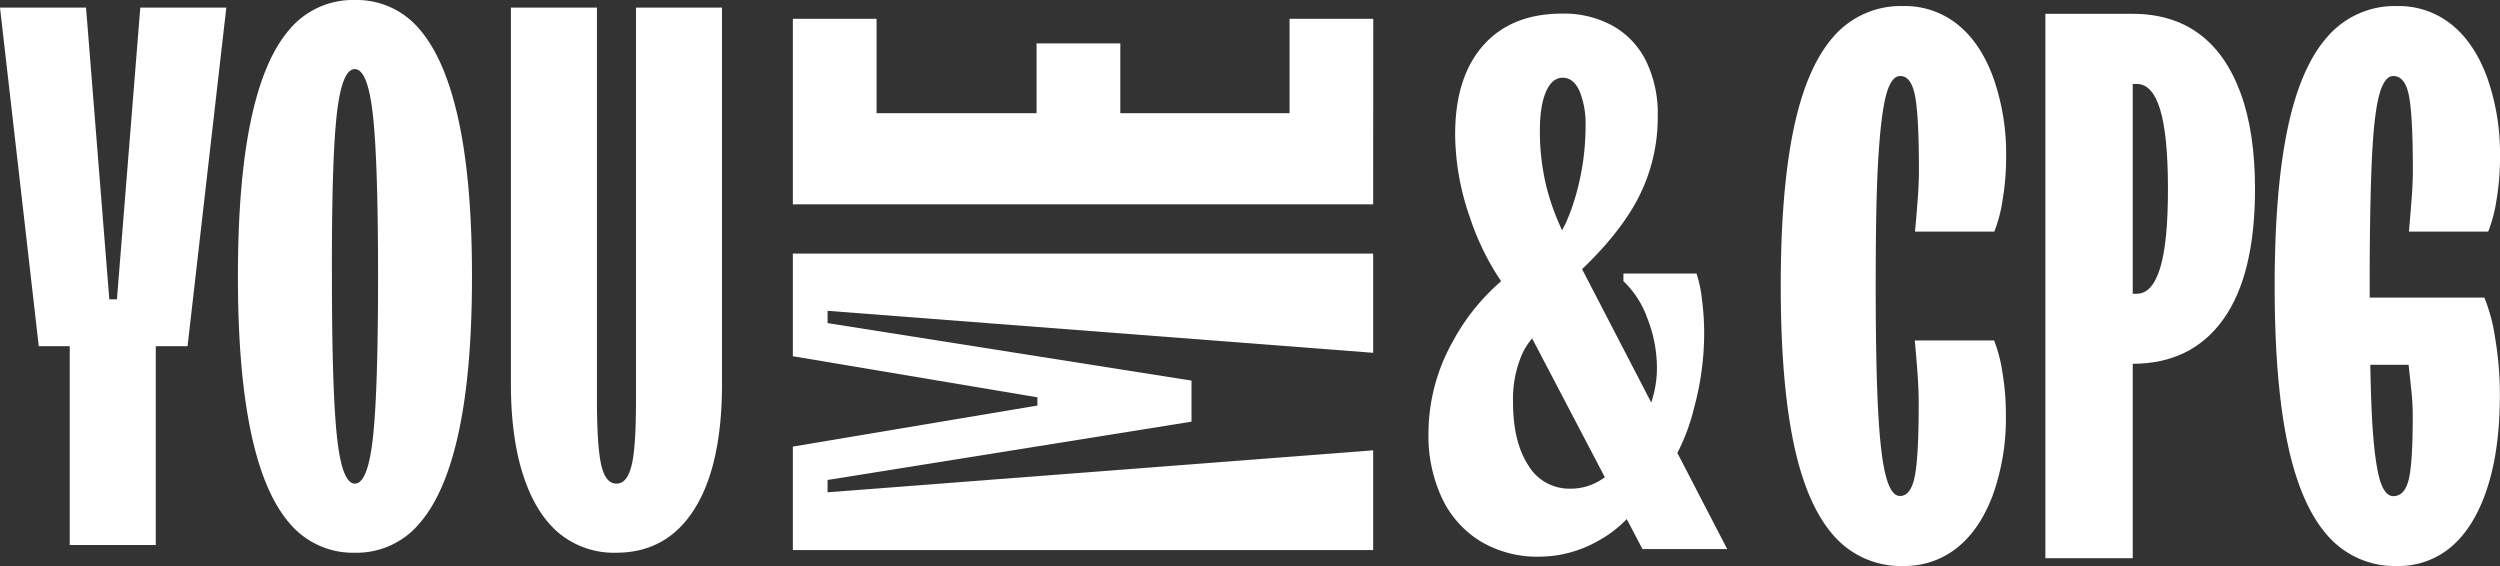
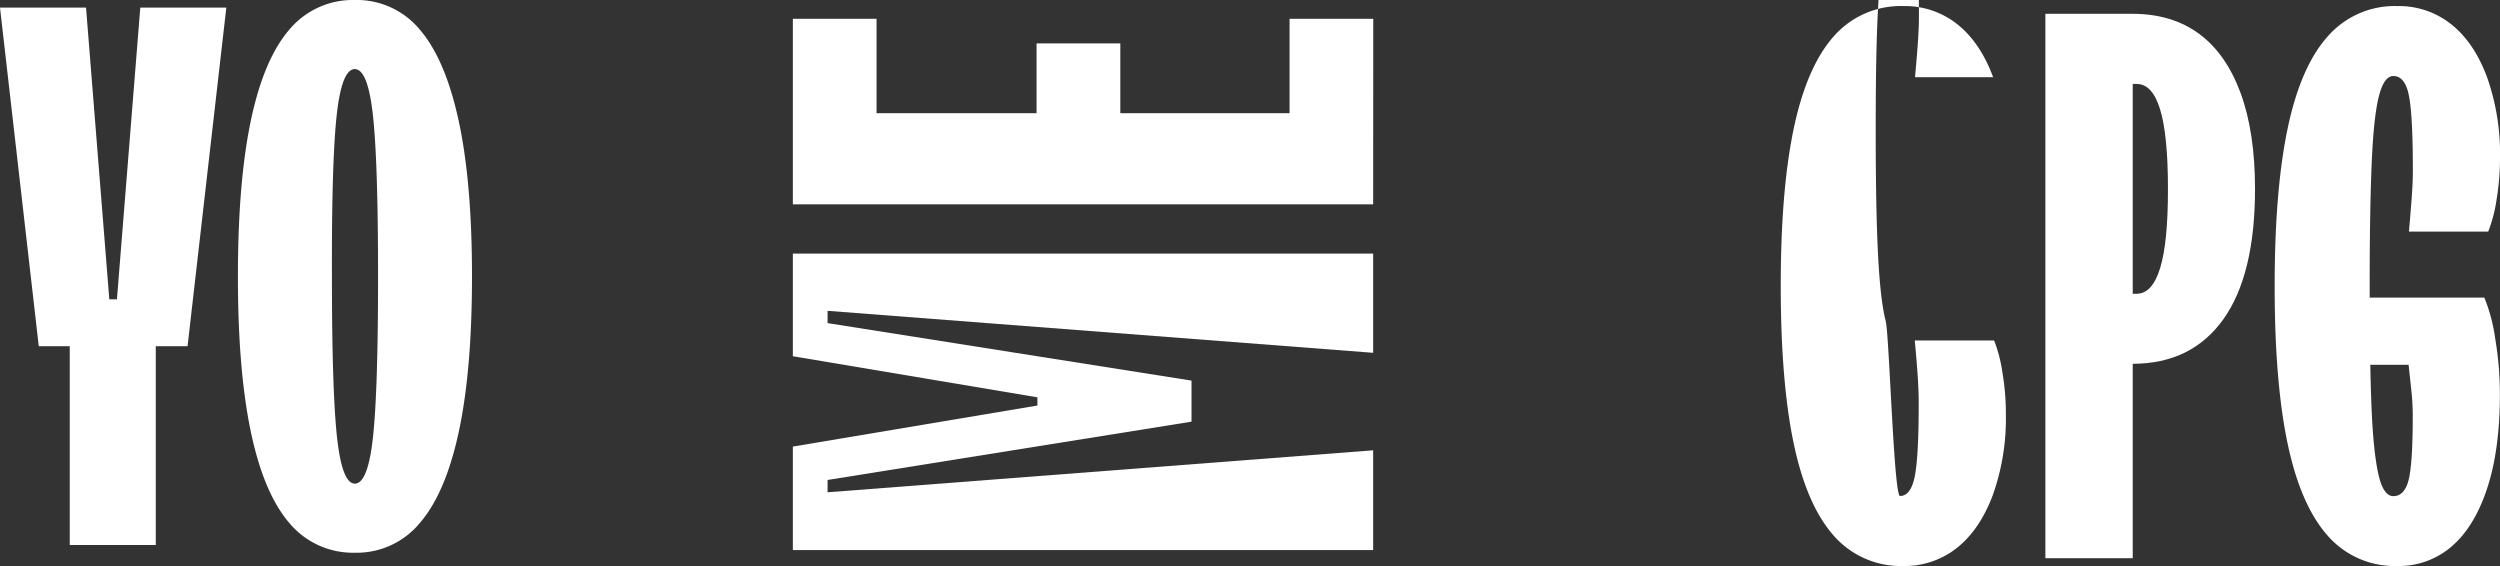
<svg xmlns="http://www.w3.org/2000/svg" id="Layer_1" data-name="Layer 1" viewBox="0 0 655.26 148.35">
  <rect x="0" y="0" width="655.26" height="148.35" fill="#333333" stroke="none" />
  <defs>
    <style>
      .cls-1 {
        fill: #fff;
      }
    </style>
  </defs>
  <g>
-     <path class="cls-1" d="M498.85,148.35a23.34,23.34,0,0,1-18.22-7.95q-7.1-8-10.49-24.15T466.74,75q0-25.08,3.4-41.28T480.63,9.53a23.33,23.33,0,0,1,18.22-7.94,22,22,0,0,1,14.2,4.79q6,4.78,9.36,13.86a59.9,59.9,0,0,1,3.4,21.1,65.29,65.29,0,0,1-.93,11.1,37.58,37.58,0,0,1-2.16,8.26H501.93q.42-4.48.73-8.77t.3-7.34q0-14.06-1-19.36t-3.9-5.3c-1.65,0-2.92,1.81-3.81,5.4s-1.55,9.35-2,17.23-.62,18.69-.62,32.41.21,24.53.62,32.41,1.07,13.63,2,17.22S496.38,130,498,130q2.88,0,3.9-5.31t1-19.36c0-2-.1-4.48-.3-7.34s-.45-5.77-.73-8.76h20.79a37.63,37.63,0,0,1,2.16,8.25,65.5,65.5,0,0,1,.93,11.11,59.9,59.9,0,0,1-3.4,21.1q-3.39,9.08-9.36,13.86A22,22,0,0,1,498.85,148.35Z" />
+     <path class="cls-1" d="M498.85,148.35a23.34,23.34,0,0,1-18.22-7.95q-7.1-8-10.49-24.15T466.74,75q0-25.08,3.4-41.28T480.63,9.53a23.33,23.33,0,0,1,18.22-7.94,22,22,0,0,1,14.2,4.79q6,4.78,9.36,13.86H501.93q.42-4.48.73-8.77t.3-7.34q0-14.06-1-19.36t-3.9-5.3c-1.65,0-2.92,1.81-3.81,5.4s-1.55,9.35-2,17.23-.62,18.69-.62,32.41.21,24.53.62,32.41,1.07,13.63,2,17.22S496.38,130,498,130q2.88,0,3.9-5.31t1-19.36c0-2-.1-4.48-.3-7.34s-.45-5.77-.73-8.76h20.79a37.63,37.63,0,0,1,2.16,8.25,65.5,65.5,0,0,1,.93,11.11,59.9,59.9,0,0,1-3.4,21.1q-3.39,9.08-9.36,13.86A22,22,0,0,1,498.85,148.35Z" />
    <path class="cls-1" d="M536.1,146.31V3.62h22.84q10.29,0,17.39,5.2t10.91,15.49q3.81,10.31,3.81,25.18,0,22.62-8.34,34.24T558.94,95.35h-3.29V77H560q4.11,0,6.18-6.73t2.05-20.79q0-14.07-2.05-20.79T560,22h-1V146.31Z" />
    <path class="cls-1" d="M628.3,148.35a23.3,23.3,0,0,1-18.21-7.95q-7.1-8-10.5-24.15T596.2,75q0-25.08,3.39-41.28t10.5-24.16A23.29,23.29,0,0,1,628.3,1.59a22,22,0,0,1,14.2,4.79q6,4.78,9.37,13.86a60.14,60.14,0,0,1,3.39,21.1,66.33,66.33,0,0,1-.92,11.1,37.5,37.5,0,0,1-2.17,8.26H631.39q.4-4.48.72-8.77t.31-7.34q0-14.06-1-19.36t-4.12-5.3c-1.64,0-2.91,1.81-3.81,5.4s-1.51,9.35-1.85,17.23S621.1,61.25,621.1,75s.17,24.53.51,32.41,1,13.63,1.85,17.22,2.17,5.41,3.81,5.41q3.09,0,4.12-4.59t1-17a64.87,64.87,0,0,0-.41-6.53q-.42-3.87-1-9.37l2.26,3.06H613.69V78h37.46A44.19,44.19,0,0,1,654,88.73a86.75,86.75,0,0,1,1.23,14.57q0,14.48-3.29,24.56t-9.26,15.29A21.17,21.17,0,0,1,628.3,148.35Z" />
  </g>
  <g>
    <path class="cls-1" d="M18.28,142.85V90.74H10.16L0,2H22.55l6.1,76.46h2L36.77,2H59.32L49.16,90.74H40.83v52.11Z" />
    <path class="cls-1" d="M93,144.87A21.69,21.69,0,0,1,75.77,137q-6.7-7.85-10.06-24T62.36,72.43q0-24.54,3.35-40.64T75.77,7.84A21.71,21.71,0,0,1,93,0,21.47,21.47,0,0,1,110.1,7.84q6.7,7.86,10.16,24t3.45,40.64q0,24.55-3.45,40.64T110.1,137A21.45,21.45,0,0,1,93,144.87Zm0-18.11q3.45,0,4.77-12.28t1.32-42q0-29.78-1.32-42.05T93,18.11q-3.45,0-4.77,12.27T87,72.43q0,29.79,1.32,42.05T93,126.76Z" />
-     <path class="cls-1" d="M161.5,144.87a22.59,22.59,0,0,1-15-5.14q-6.09-5.13-9.34-15.09t-3.25-24V2h22.55V104.42q0,12.48,1.12,17.41c.74,3.28,2.06,4.93,4,4.93s3.21-1.65,4-4.93,1.12-9.09,1.12-17.41V2h22.54V100.6q0,21.33-7.21,32.8T161.5,144.87Z" />
  </g>
  <g>
    <path class="cls-1" d="M359.91,144.17H207.81V117.05l64.1-10.76v-2.15l-64.1-10.77V66.47h152.1v26l-143-11v3.22l95.39,15.07v10.76l-95.39,15.28v3.23l143-11Z" />
    <path class="cls-1" d="M359.91,53.56H207.81V4.92h21.94V29.67h41.94V11.38h21.95V29.67H338V4.92h21.94Z" />
  </g>
-   <path class="cls-1" d="M403.36,145.9a28.8,28.8,0,0,1-15.27-4A26.41,26.41,0,0,1,378,130.67a38.47,38.47,0,0,1-3.59-17.19,49.19,49.19,0,0,1,6.29-23.82,55.57,55.57,0,0,1,16.46-18.88l8.58,14.43A17.17,17.17,0,0,0,398.87,93a29.73,29.73,0,0,0-2.3,12.35q0,10.48,4,16.61a12.46,12.46,0,0,0,11,6.12,14.58,14.58,0,0,0,8.29-2.47,9.83,9.83,0,0,0,4.48-6.23l6.19,11.27a30.87,30.87,0,0,1-11.57,11.07A31.33,31.33,0,0,1,403.36,145.9Zm-8.78-70.57a67.69,67.69,0,0,1-9.39-18.58A66.59,66.59,0,0,1,381.4,35.2q0-15,7.39-23.33t20.76-8.3a26.29,26.29,0,0,1,13.27,3.26,21.49,21.49,0,0,1,8.68,9.29,31.36,31.36,0,0,1,3,14.13A46.08,46.08,0,0,1,428.8,53q-5.69,10.27-18.06,21.15L407,64.06q3.8-4.76,6.19-13.44a65.57,65.57,0,0,0,2.39-17.4,22.88,22.88,0,0,0-1.59-9.39c-1.07-2.3-2.53-3.46-4.39-3.46s-3.33,1.22-4.39,3.66-1.6,5.83-1.6,10.18a61.29,61.29,0,0,0,1.69,14.63,62.29,62.29,0,0,0,5.29,13.83l42.12,81.25H430.5Zm34.52,36.76a18.1,18.1,0,0,0,3.8-6.92,28.23,28.23,0,0,0,1.39-8.69,35.58,35.58,0,0,0-2.49-13,25,25,0,0,0-6.29-9.79v-2h19.16a33.74,33.74,0,0,1,1.4,6.62,68.77,68.77,0,0,1,.6,9.19A74.77,74.77,0,0,1,444,107a52.57,52.57,0,0,1-7.08,16.41Z" />
</svg>